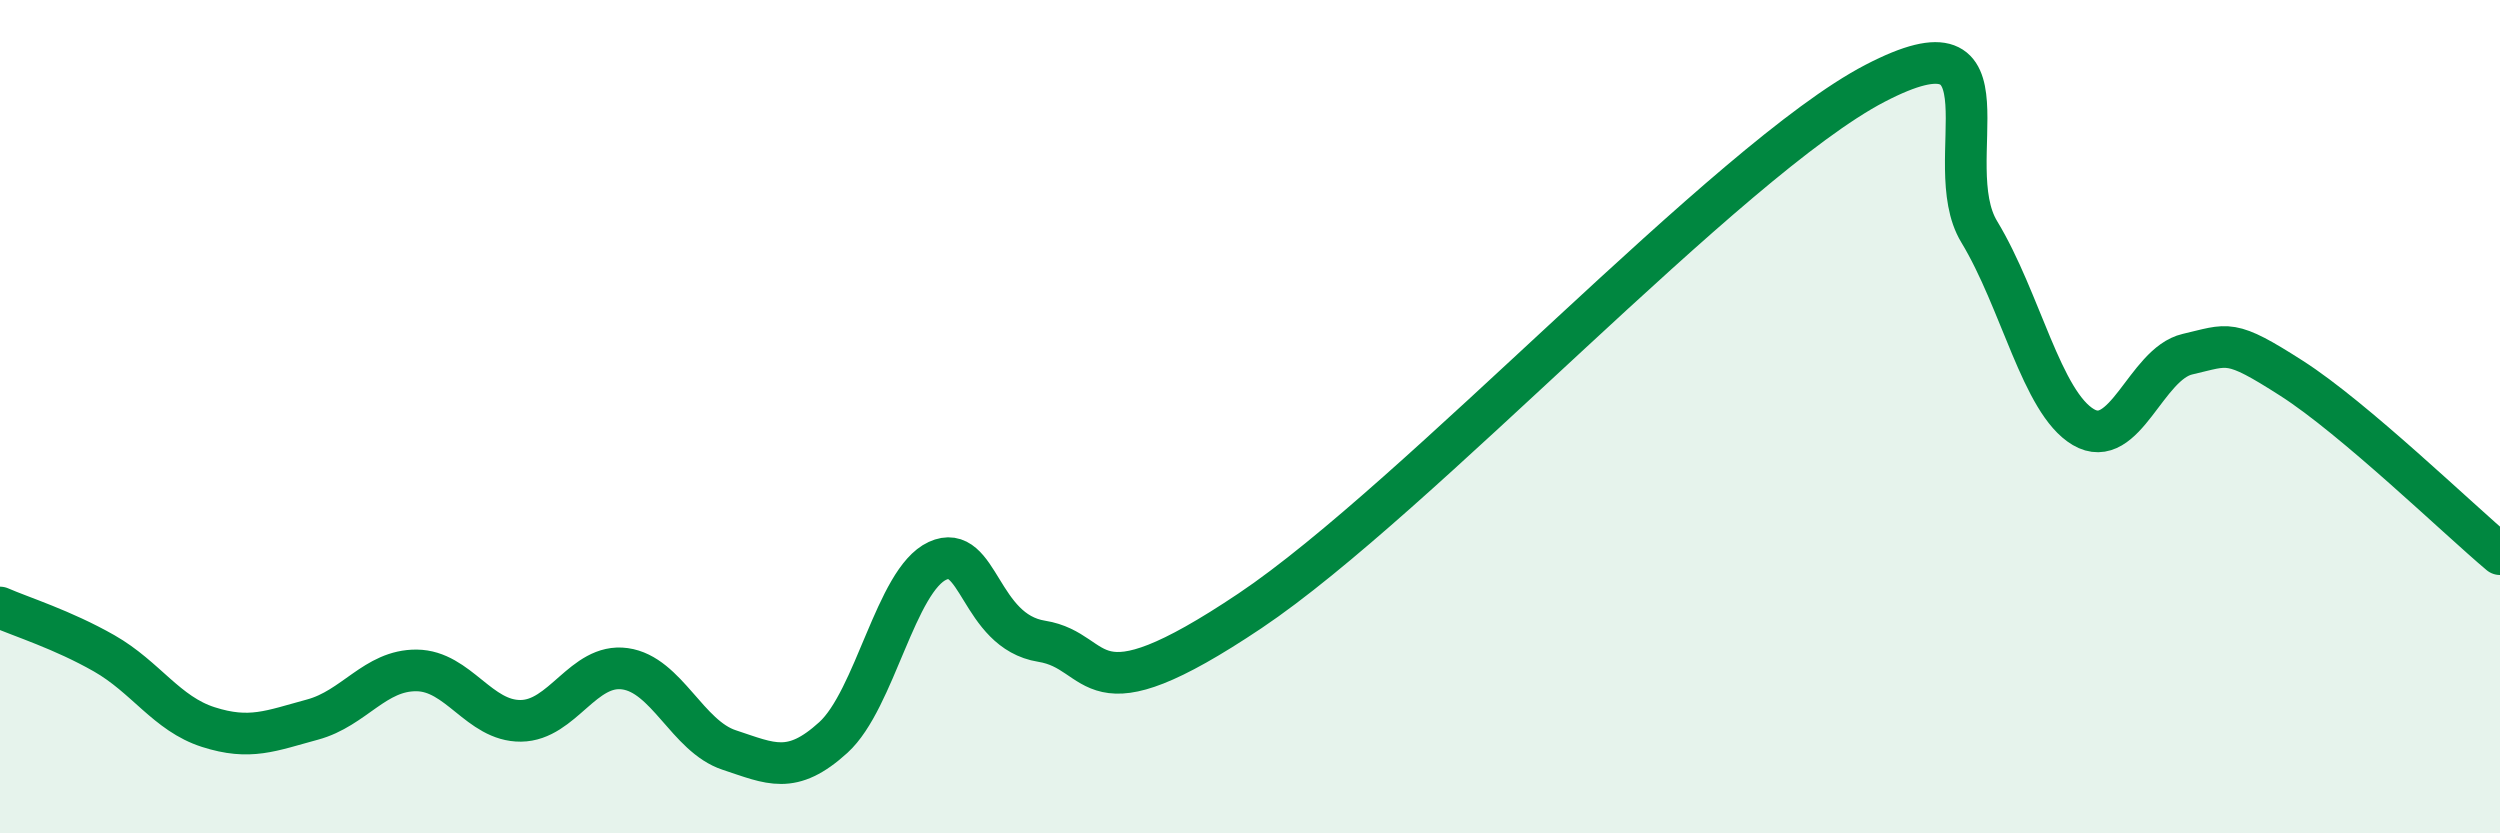
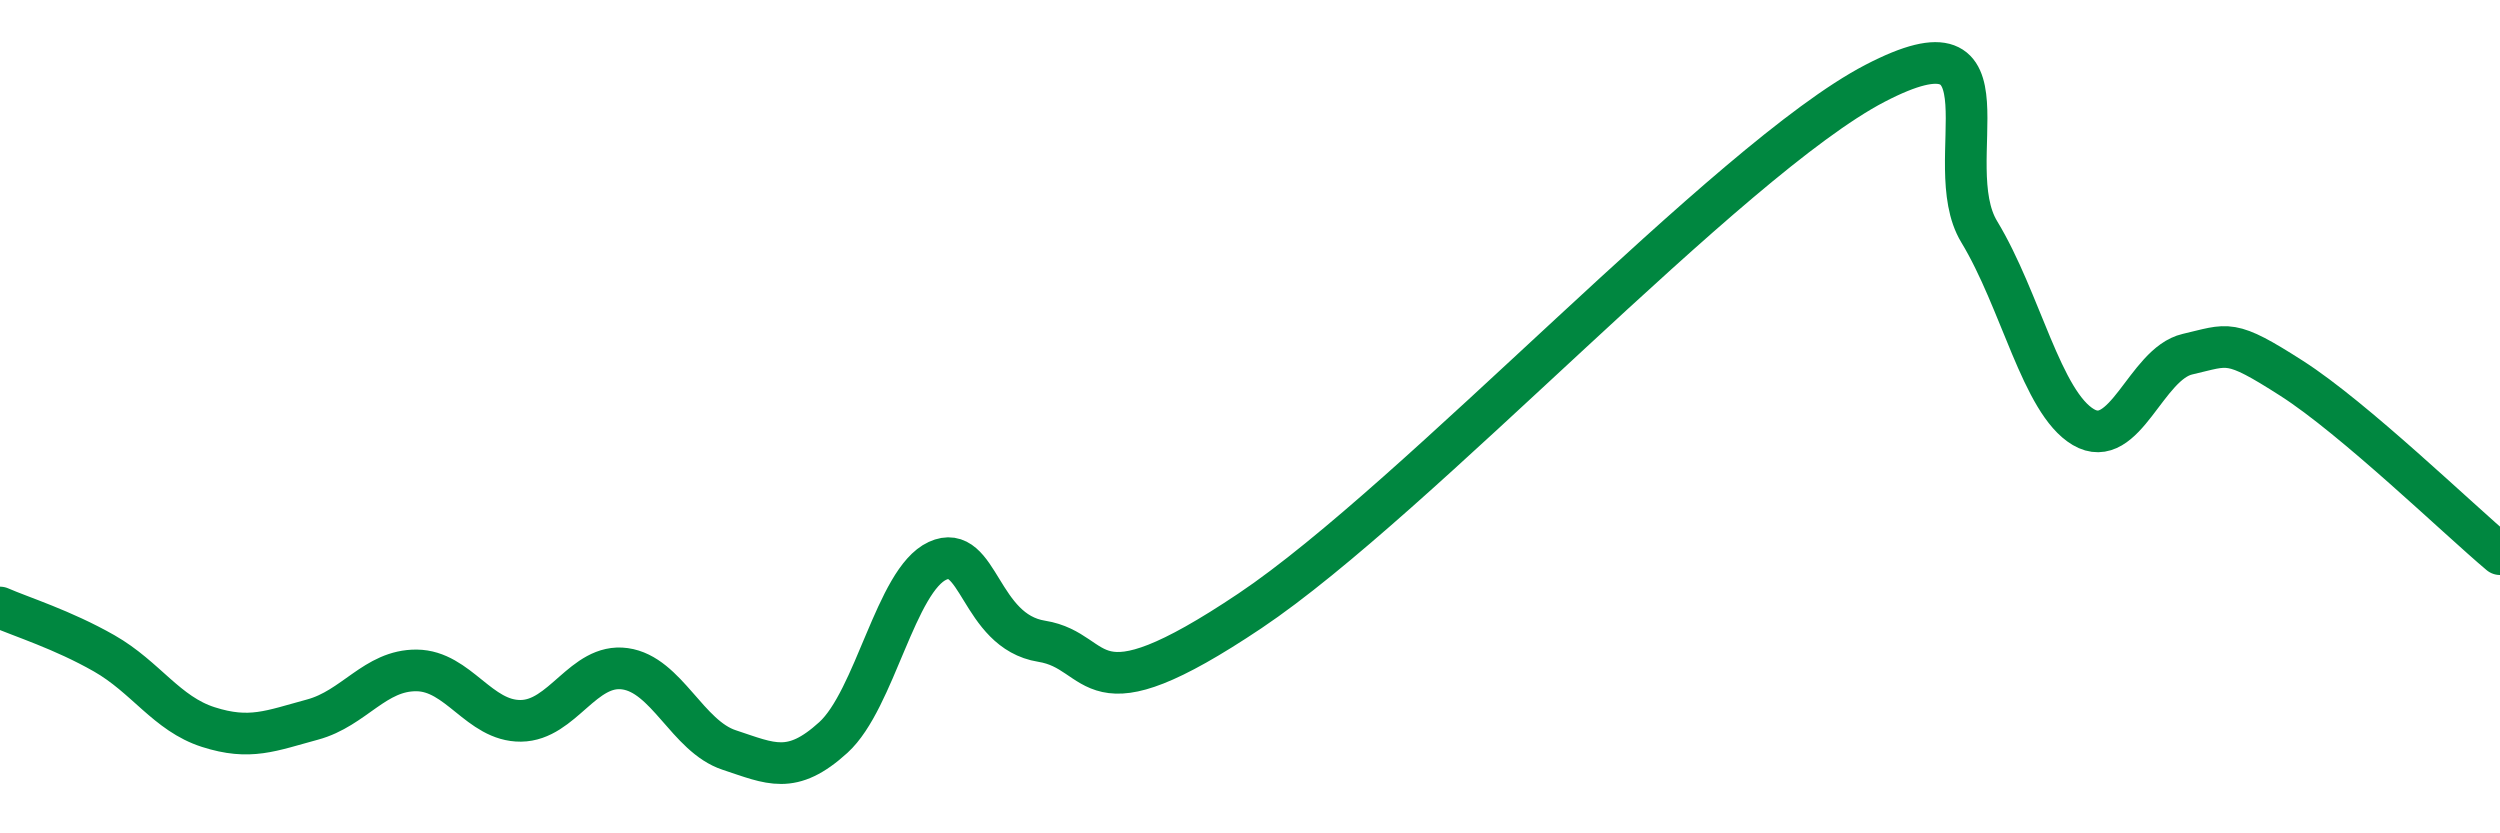
<svg xmlns="http://www.w3.org/2000/svg" width="60" height="20" viewBox="0 0 60 20">
-   <path d="M 0,14.58 C 0.5,14.8 1.5,15.11 2.5,15.68 C 3.5,16.25 4,17.13 5,17.45 C 6,17.77 6.5,17.54 7.5,17.27 C 8.5,17 9,16.08 10,16.09 C 11,16.1 11.5,17.31 12.5,17.3 C 13.5,17.29 14,15.91 15,16.05 C 16,16.19 16.5,17.67 17.5,18 C 18.5,18.33 19,18.61 20,17.7 C 21,16.79 21.5,13.92 22.5,13.46 C 23.5,13 23.5,15.15 25,15.39 C 26.5,15.63 26,17.34 30,14.66 C 34,11.98 41.5,3.82 45,2 C 48.5,0.18 46.5,3.91 47.5,5.56 C 48.5,7.21 49,9.66 50,10.25 C 51,10.84 51.5,8.73 52.5,8.5 C 53.5,8.27 53.5,8.12 55,9.08 C 56.5,10.04 59,12.46 60,13.3L60 20L0 20Z" fill="#008740" opacity="0.1" stroke-linecap="round" stroke-linejoin="round" />
  <path d="M 0,14.58 C 0.5,14.8 1.5,15.11 2.5,15.68 C 3.5,16.25 4,17.13 5,17.45 C 6,17.77 6.5,17.54 7.5,17.27 C 8.5,17 9,16.08 10,16.09 C 11,16.1 11.5,17.31 12.5,17.3 C 13.5,17.29 14,15.91 15,16.05 C 16,16.19 16.5,17.67 17.5,18 C 18.5,18.33 19,18.61 20,17.7 C 21,16.79 21.5,13.92 22.5,13.46 C 23.5,13 23.5,15.15 25,15.39 C 26.5,15.63 26,17.34 30,14.66 C 34,11.98 41.5,3.82 45,2 C 48.5,0.18 46.5,3.91 47.5,5.56 C 48.5,7.21 49,9.66 50,10.25 C 51,10.84 51.5,8.73 52.5,8.5 C 53.5,8.27 53.5,8.12 55,9.08 C 56.5,10.04 59,12.46 60,13.3" stroke="#008740" stroke-width="1" fill="none" stroke-linecap="round" stroke-linejoin="round" />
</svg>